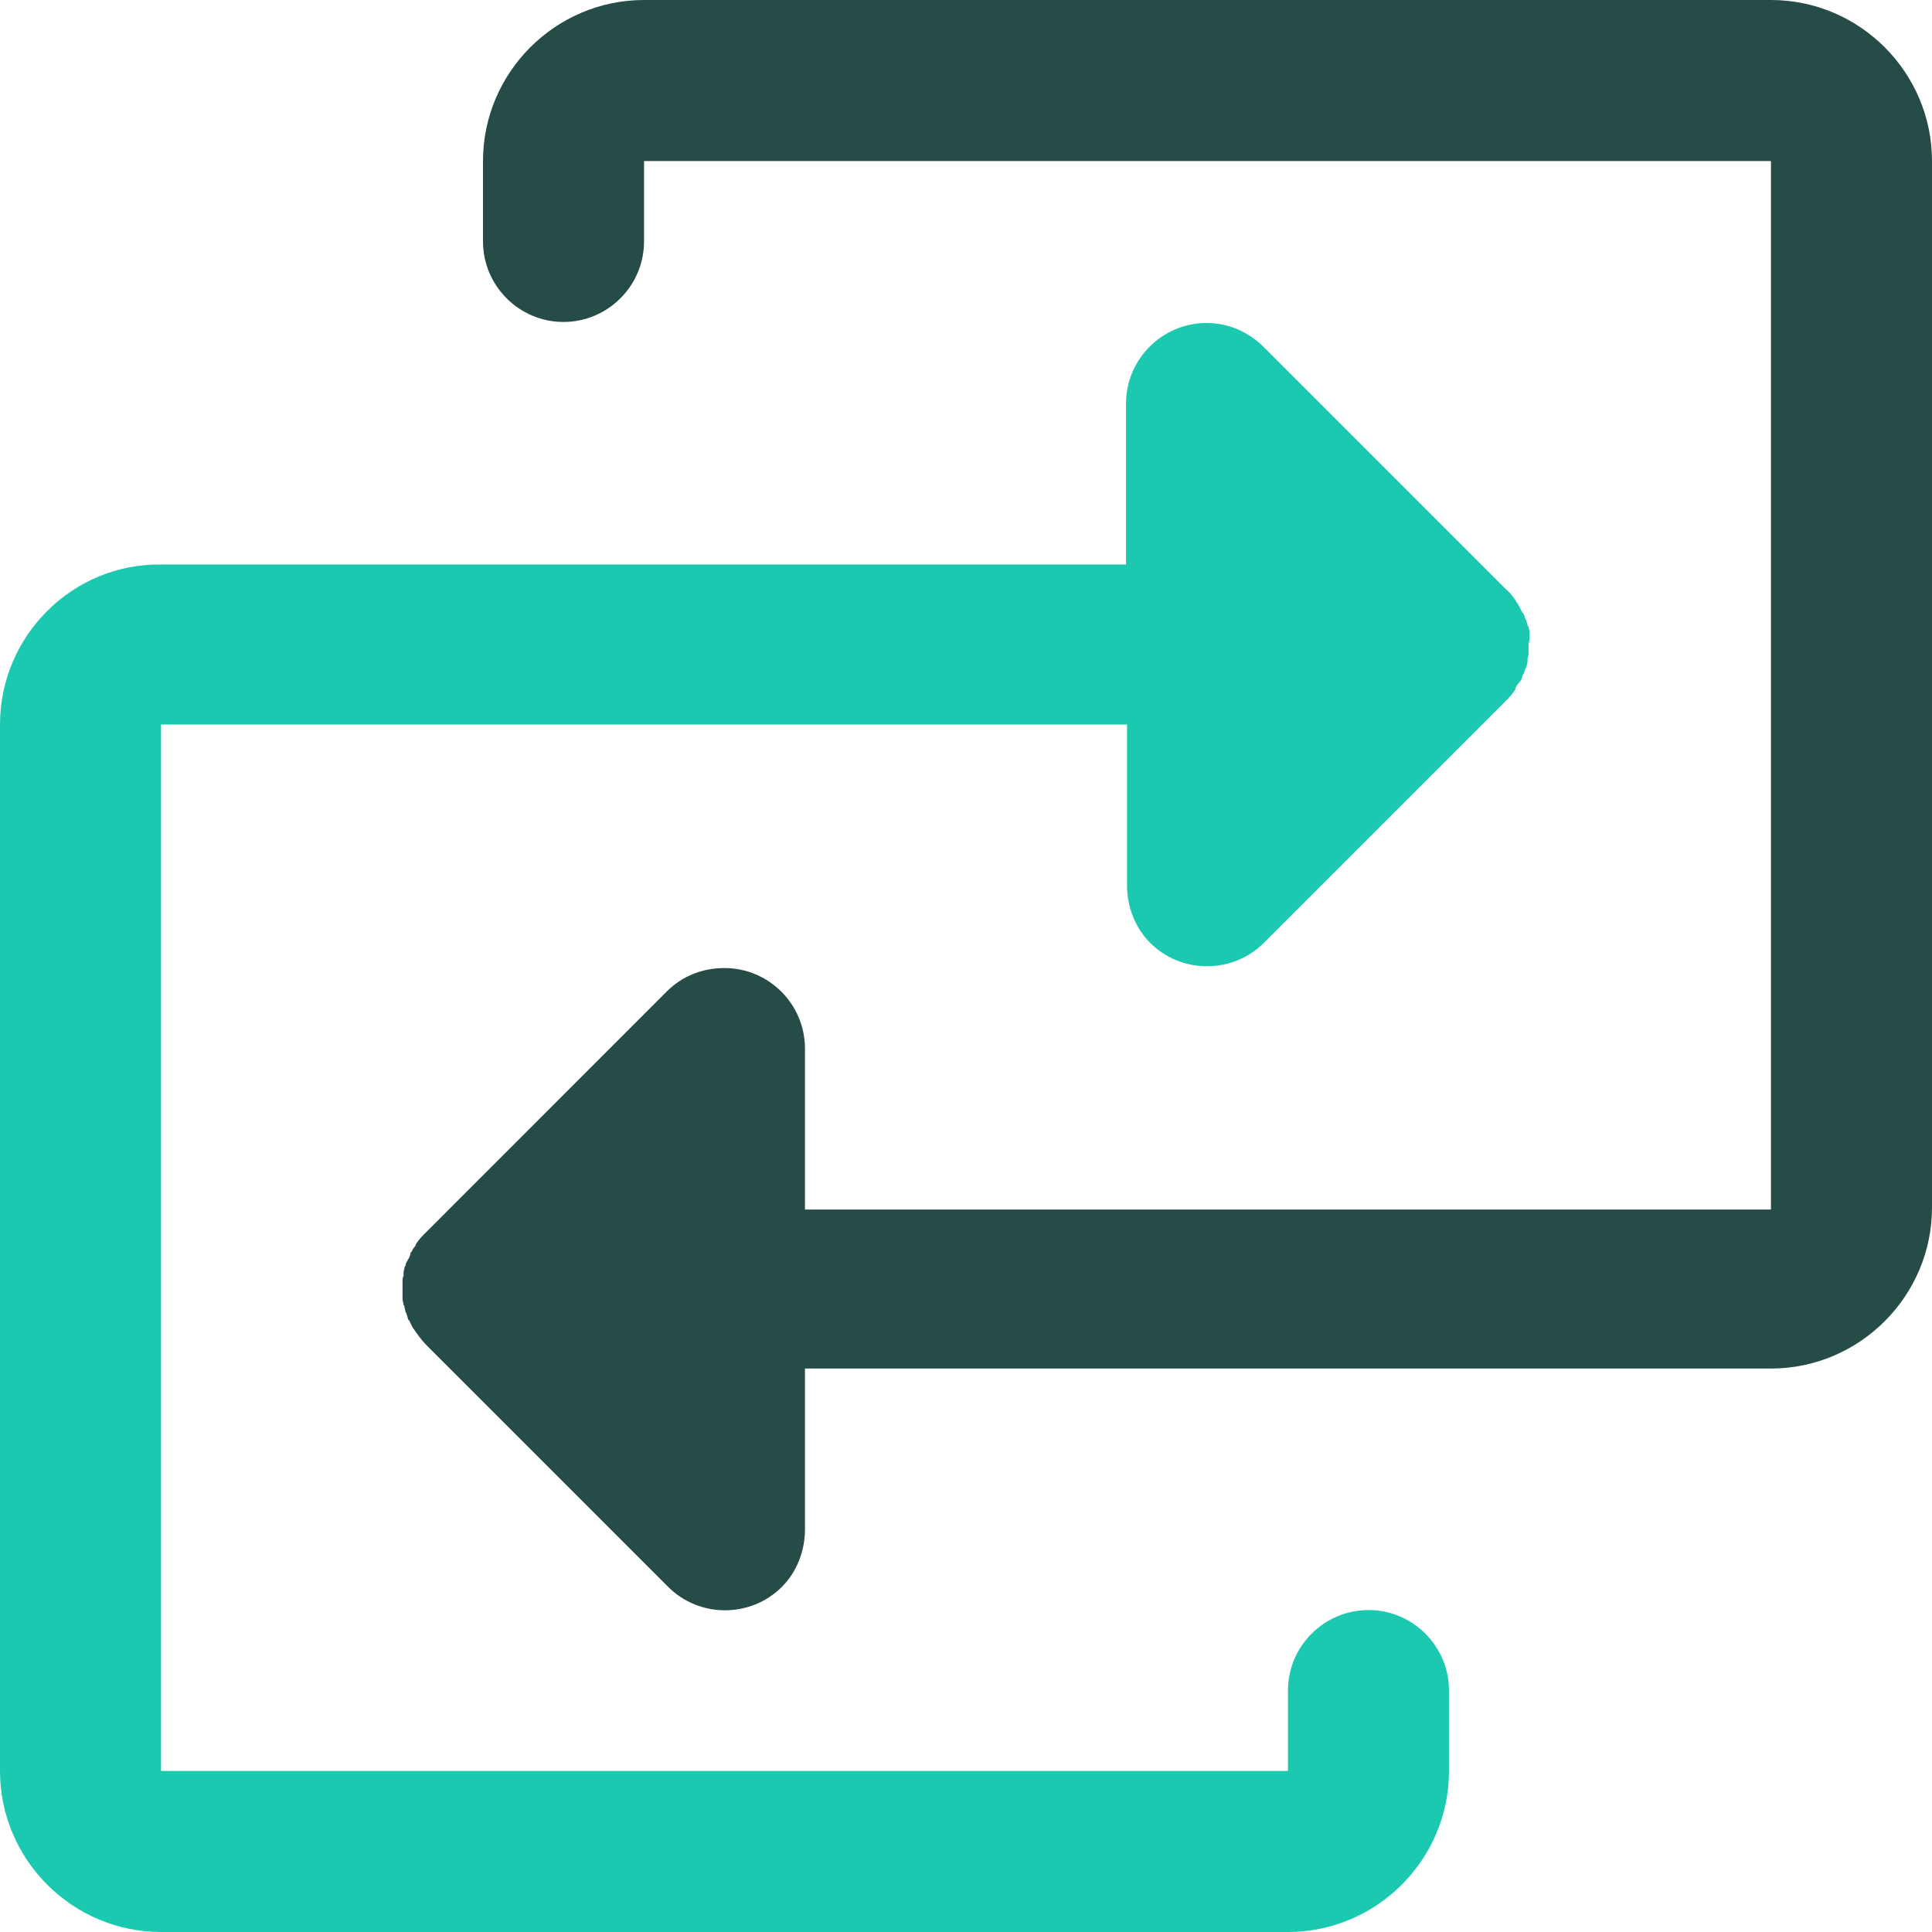
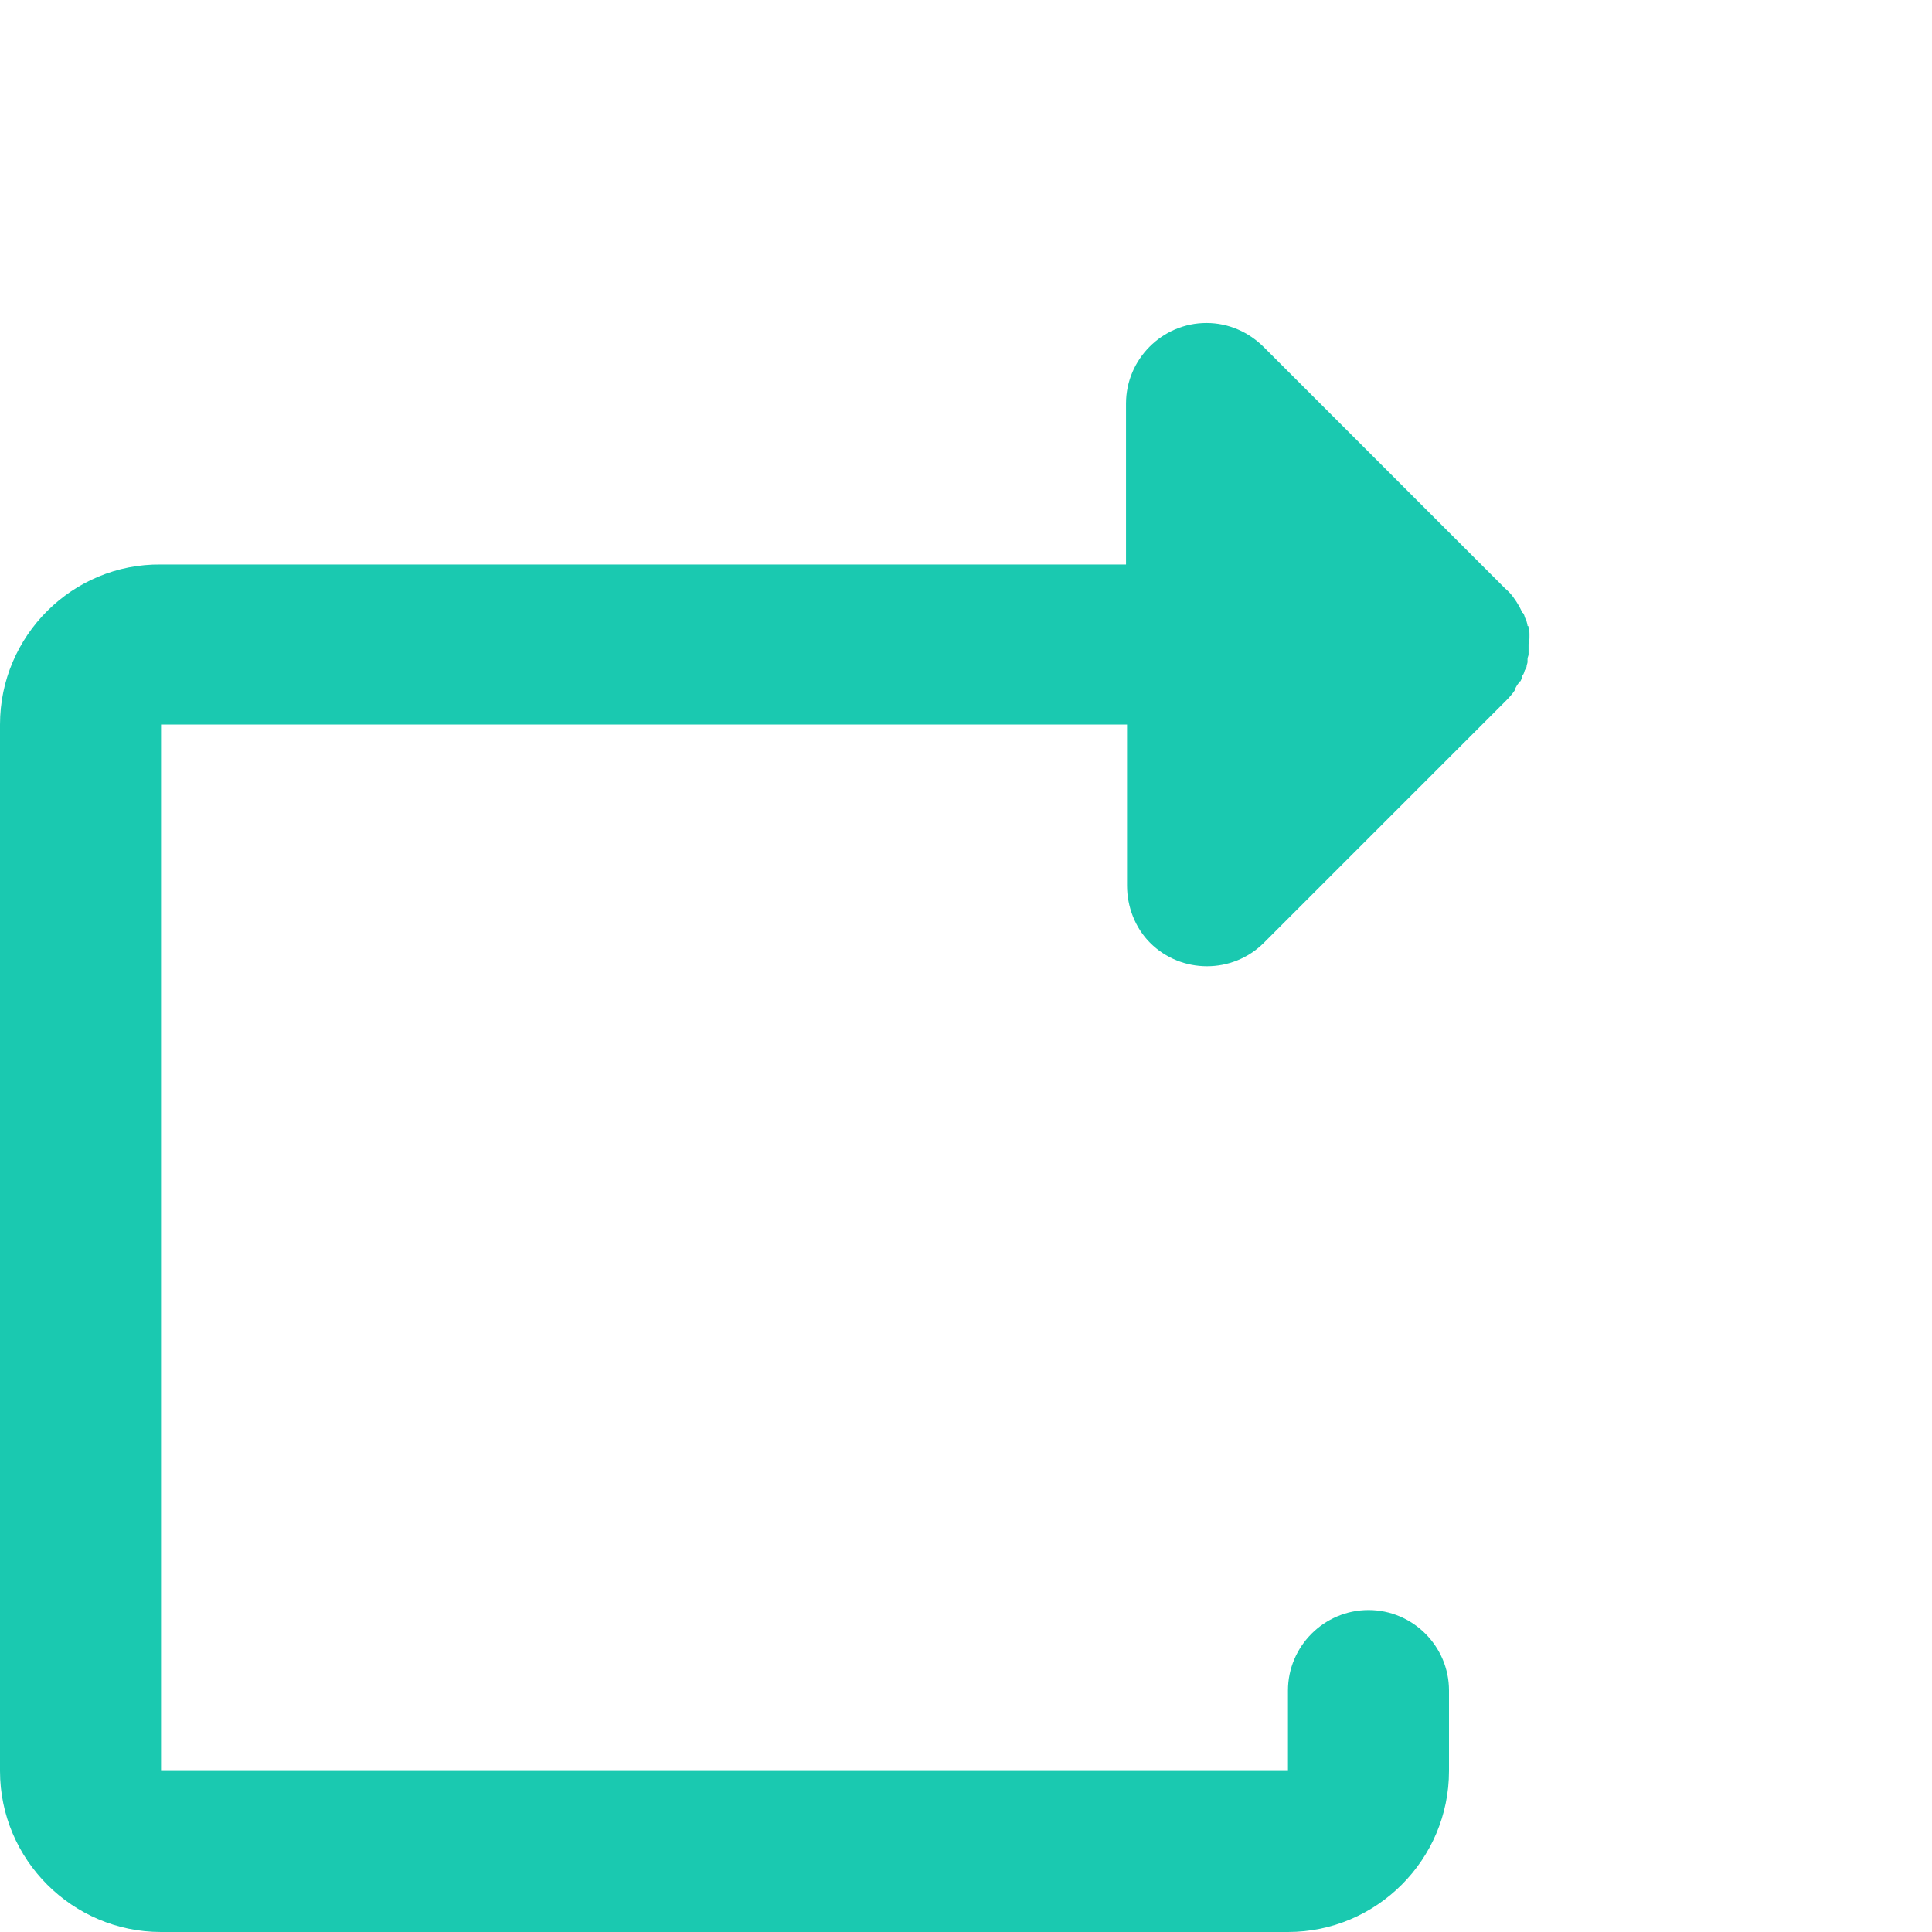
<svg xmlns="http://www.w3.org/2000/svg" width="17" height="17" viewBox="0 0 17 17" fill="none">
  <path d="M13.458 5.596V5.578C13.458 5.56 13.458 5.543 13.45 5.525C13.45 5.516 13.45 5.507 13.441 5.507C13.441 5.49 13.432 5.472 13.432 5.463C13.432 5.454 13.423 5.454 13.423 5.445C13.414 5.428 13.414 5.41 13.405 5.401C13.405 5.401 13.405 5.392 13.396 5.392C13.387 5.374 13.379 5.357 13.37 5.339C13.334 5.277 13.299 5.224 13.246 5.18L11.121 3.055C10.988 2.922 10.811 2.842 10.616 2.842C10.227 2.842 9.908 3.161 9.908 3.551V4.967H1.417C0.637 4.958 0 5.596 0 6.375V15.583C0 16.363 0.637 17 1.417 17H11.333C12.113 17 12.75 16.363 12.75 15.583V14.875C12.75 14.485 12.431 14.167 12.042 14.167C11.652 14.167 11.333 14.485 11.333 14.875V15.583H1.417V6.375H9.917V7.792C9.917 7.978 9.988 8.164 10.12 8.296C10.395 8.571 10.846 8.571 11.121 8.296L13.237 6.18C13.272 6.145 13.308 6.109 13.334 6.065V6.056C13.343 6.039 13.352 6.021 13.37 6.003C13.37 6.003 13.37 5.994 13.379 5.994C13.387 5.977 13.396 5.959 13.396 5.95C13.396 5.941 13.396 5.941 13.405 5.932C13.414 5.915 13.414 5.897 13.423 5.888C13.423 5.879 13.423 5.879 13.432 5.87C13.432 5.853 13.441 5.835 13.441 5.826C13.441 5.817 13.441 5.808 13.441 5.799C13.441 5.782 13.45 5.773 13.45 5.755C13.45 5.738 13.45 5.711 13.45 5.693V5.667C13.458 5.64 13.458 5.622 13.458 5.596Z" fill="#1AC9B0" />
-   <path d="M17 1.417V10.625C17 11.404 16.363 12.042 15.583 12.042H7.083V13.458C7.083 13.644 7.013 13.83 6.88 13.963C6.605 14.238 6.154 14.238 5.879 13.963L3.754 11.838C3.71 11.794 3.666 11.732 3.63 11.679C3.621 11.661 3.612 11.643 3.604 11.626C3.604 11.626 3.604 11.617 3.595 11.617C3.586 11.599 3.586 11.581 3.577 11.563C3.577 11.555 3.577 11.555 3.568 11.546C3.568 11.528 3.559 11.51 3.559 11.502C3.559 11.493 3.559 11.484 3.551 11.484C3.551 11.466 3.542 11.448 3.542 11.431V11.413C3.542 11.386 3.542 11.369 3.542 11.342V11.333C3.542 11.316 3.542 11.289 3.542 11.271C3.542 11.254 3.542 11.245 3.551 11.227C3.551 11.218 3.551 11.209 3.551 11.2C3.551 11.183 3.559 11.165 3.559 11.156C3.559 11.147 3.559 11.147 3.568 11.139C3.568 11.121 3.577 11.103 3.586 11.094C3.586 11.085 3.586 11.085 3.595 11.077C3.604 11.059 3.612 11.041 3.612 11.023L3.621 11.015C3.63 10.997 3.639 10.979 3.657 10.961C3.657 10.961 3.657 10.961 3.657 10.953C3.683 10.908 3.719 10.873 3.754 10.838L5.87 8.721C6.003 8.589 6.18 8.518 6.375 8.518C6.765 8.518 7.083 8.836 7.083 9.226V10.643H15.583V1.417H5.667V2.125C5.667 2.515 5.348 2.833 4.958 2.833C4.569 2.833 4.25 2.515 4.25 2.125V1.417C4.25 0.637 4.888 0 5.667 0H15.583C16.363 0 17 0.637 17 1.417Z" fill="#254C47" />
</svg>